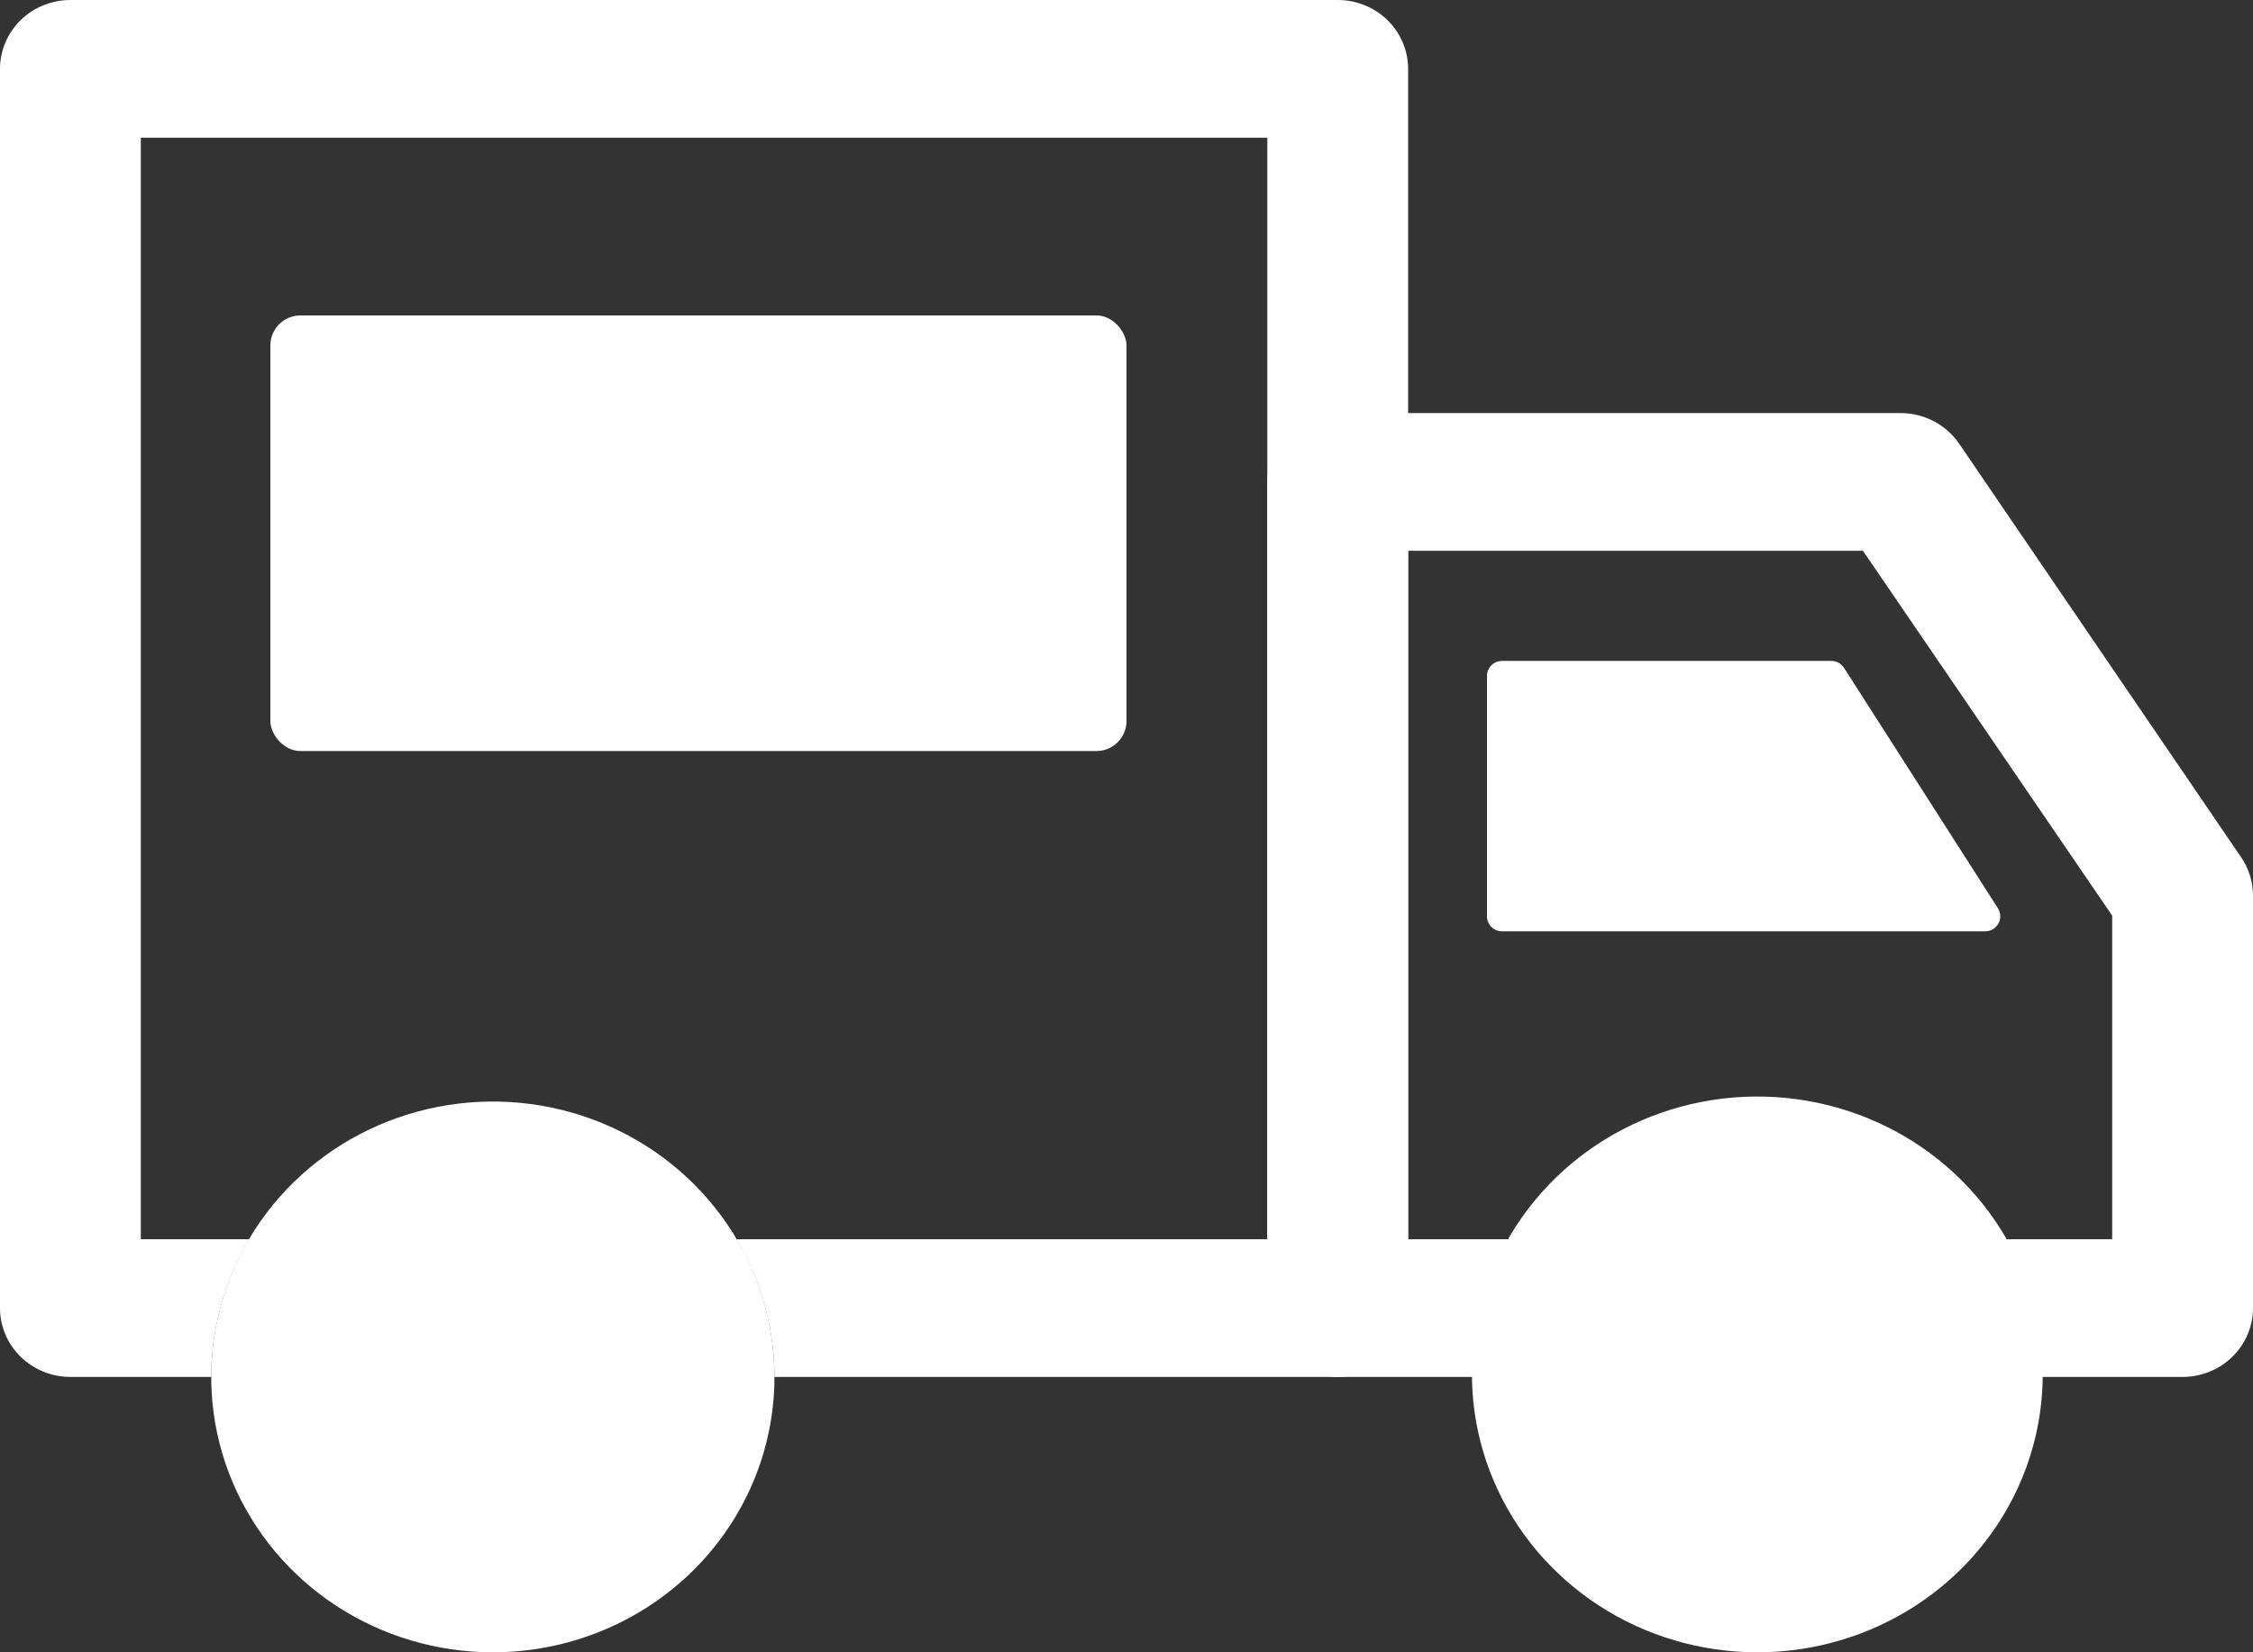
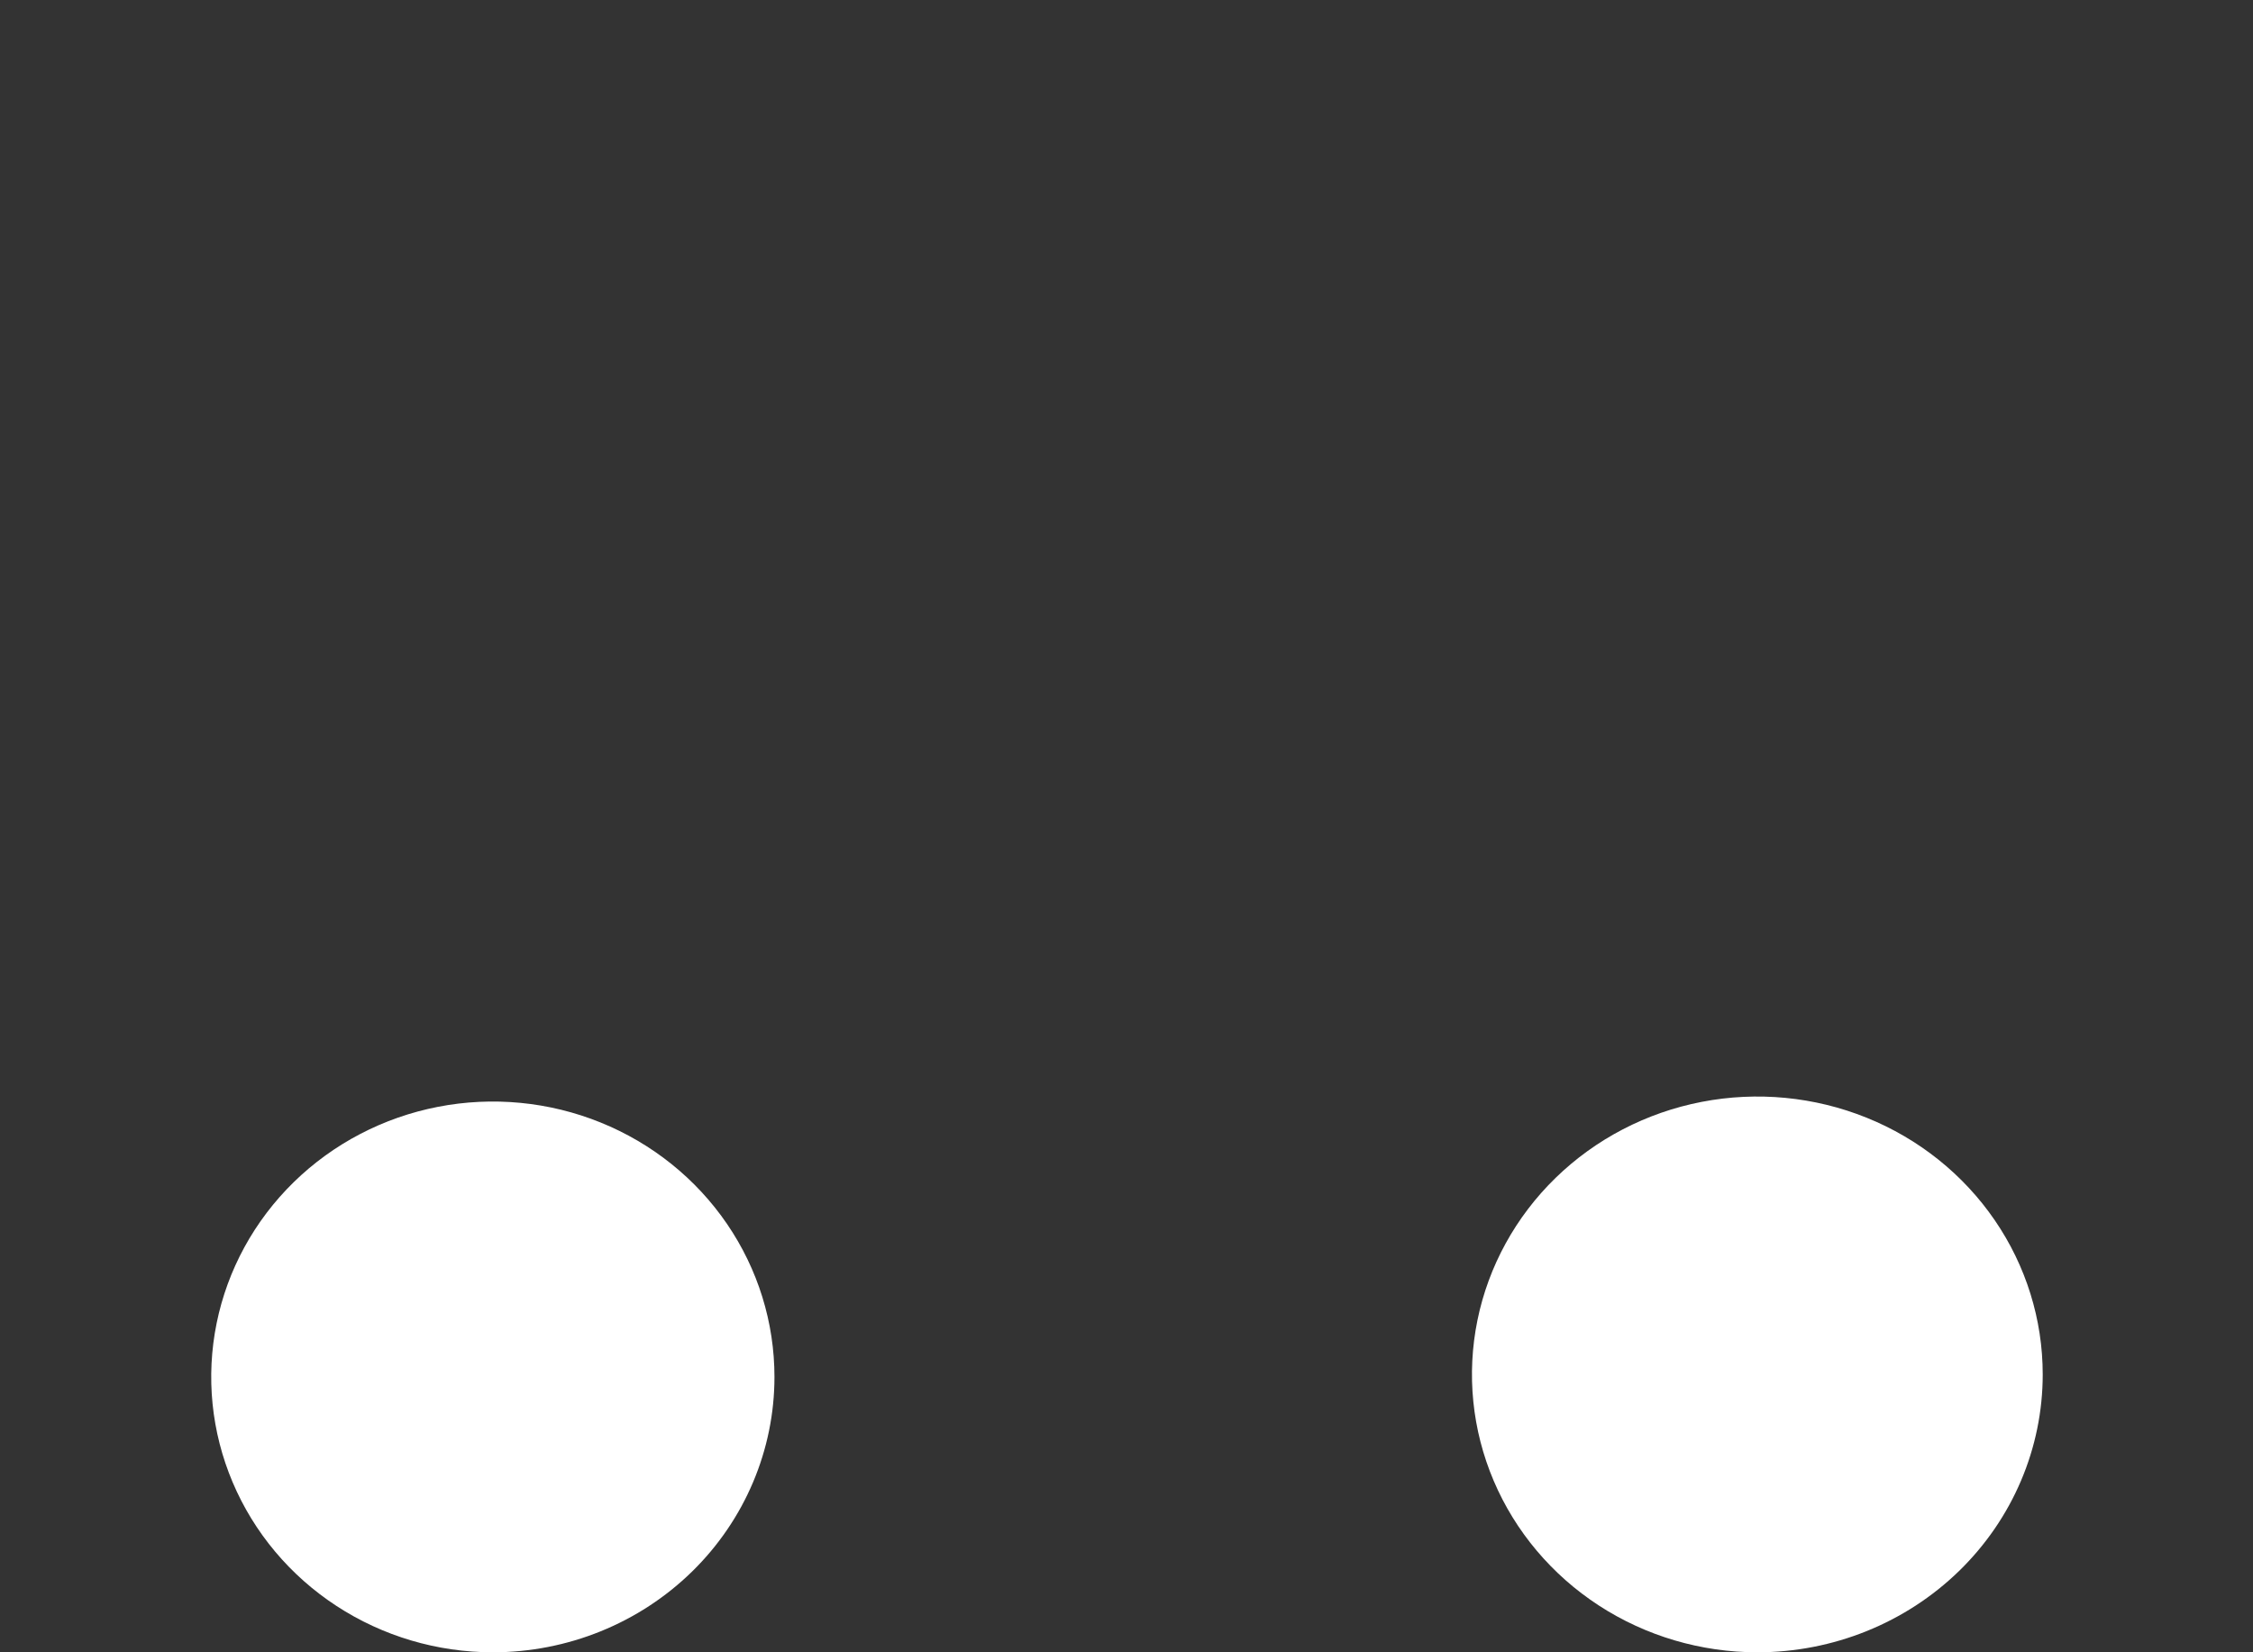
<svg xmlns="http://www.w3.org/2000/svg" width="150" height="110" viewBox="0 0 150 110" fill="none">
  <rect x="0" y="0" width="150" height="110" fill="#333333" stroke="none" />
-   <path d="M149.203 57.062L130.453 29.562C130.028 28.932 129.451 28.414 128.772 28.054C128.094 27.694 127.335 27.504 126.562 27.5H89.062C87.819 27.5 86.627 27.983 85.748 28.842C84.869 29.702 84.375 30.868 84.375 32.083V87.083C84.375 88.299 84.869 89.465 85.748 90.324C86.627 91.184 87.819 91.667 89.062 91.667H98.438C98.443 88.447 99.316 85.285 100.969 82.5H93.75V36.667H124.031L140.625 60.958V82.5H133.406C135.059 85.285 135.932 88.447 135.938 91.667H145.312C146.556 91.667 147.748 91.184 148.627 90.324C149.506 89.465 150 88.299 150 87.083V59.583C149.993 58.685 149.716 57.808 149.203 57.062Z" fill="white" />
-   <path d="M89.062 0H4.688C3.444 0 2.252 0.483 1.373 1.342C0.494 2.202 0 3.368 0 4.583L0 87.083C0 88.299 0.494 89.465 1.373 90.324C2.252 91.184 3.444 91.667 4.688 91.667H14.062C14.068 88.447 14.941 85.285 16.594 82.5H9.375V9.167H84.375V82.5H49.031C50.684 85.285 51.557 88.447 51.562 91.667H89.062C90.306 91.667 91.498 91.184 92.377 90.324C93.256 89.465 93.75 88.299 93.75 87.083V4.583C93.75 3.368 93.256 2.202 92.377 1.342C91.498 0.483 90.306 0 89.062 0Z" fill="white" />
  <path d="M32.812 110C29.104 110 25.479 108.925 22.396 106.91C19.312 104.896 16.909 102.032 15.49 98.683C14.071 95.332 13.699 91.646 14.423 88.09C15.146 84.534 16.932 81.267 19.554 78.703C22.177 76.139 25.517 74.393 29.155 73.686C32.792 72.978 36.562 73.341 39.988 74.729C43.414 76.116 46.342 78.466 48.403 81.481C50.463 84.496 51.562 88.041 51.562 91.667C51.562 96.529 49.587 101.192 46.071 104.63C42.554 108.068 37.785 110 32.812 110Z" fill="white" />
  <path d="M117 110C113.242 110 109.569 108.915 106.444 106.882C103.32 104.849 100.884 101.96 99.446 98.58C98.008 95.199 97.632 91.48 98.365 87.891C99.098 84.302 100.908 81.006 103.565 78.419C106.222 75.831 109.608 74.069 113.293 73.356C116.979 72.642 120.799 73.008 124.271 74.408C127.743 75.808 130.71 78.18 132.798 81.222C134.886 84.264 136 87.841 136 91.5C136 96.407 133.998 101.112 130.435 104.582C126.872 108.051 122.039 110 117 110Z" fill="white" />
-   <rect x="18" y="21" width="57" height="29" rx="2" fill="white" />
-   <path d="M99 45C99 44.448 99.448 44 100 44H121.928C122.269 44 122.587 44.174 122.771 44.461L133.015 60.461C133.441 61.126 132.963 62 132.172 62H100C99.448 62 99 61.552 99 61V45Z" fill="white" />
</svg>